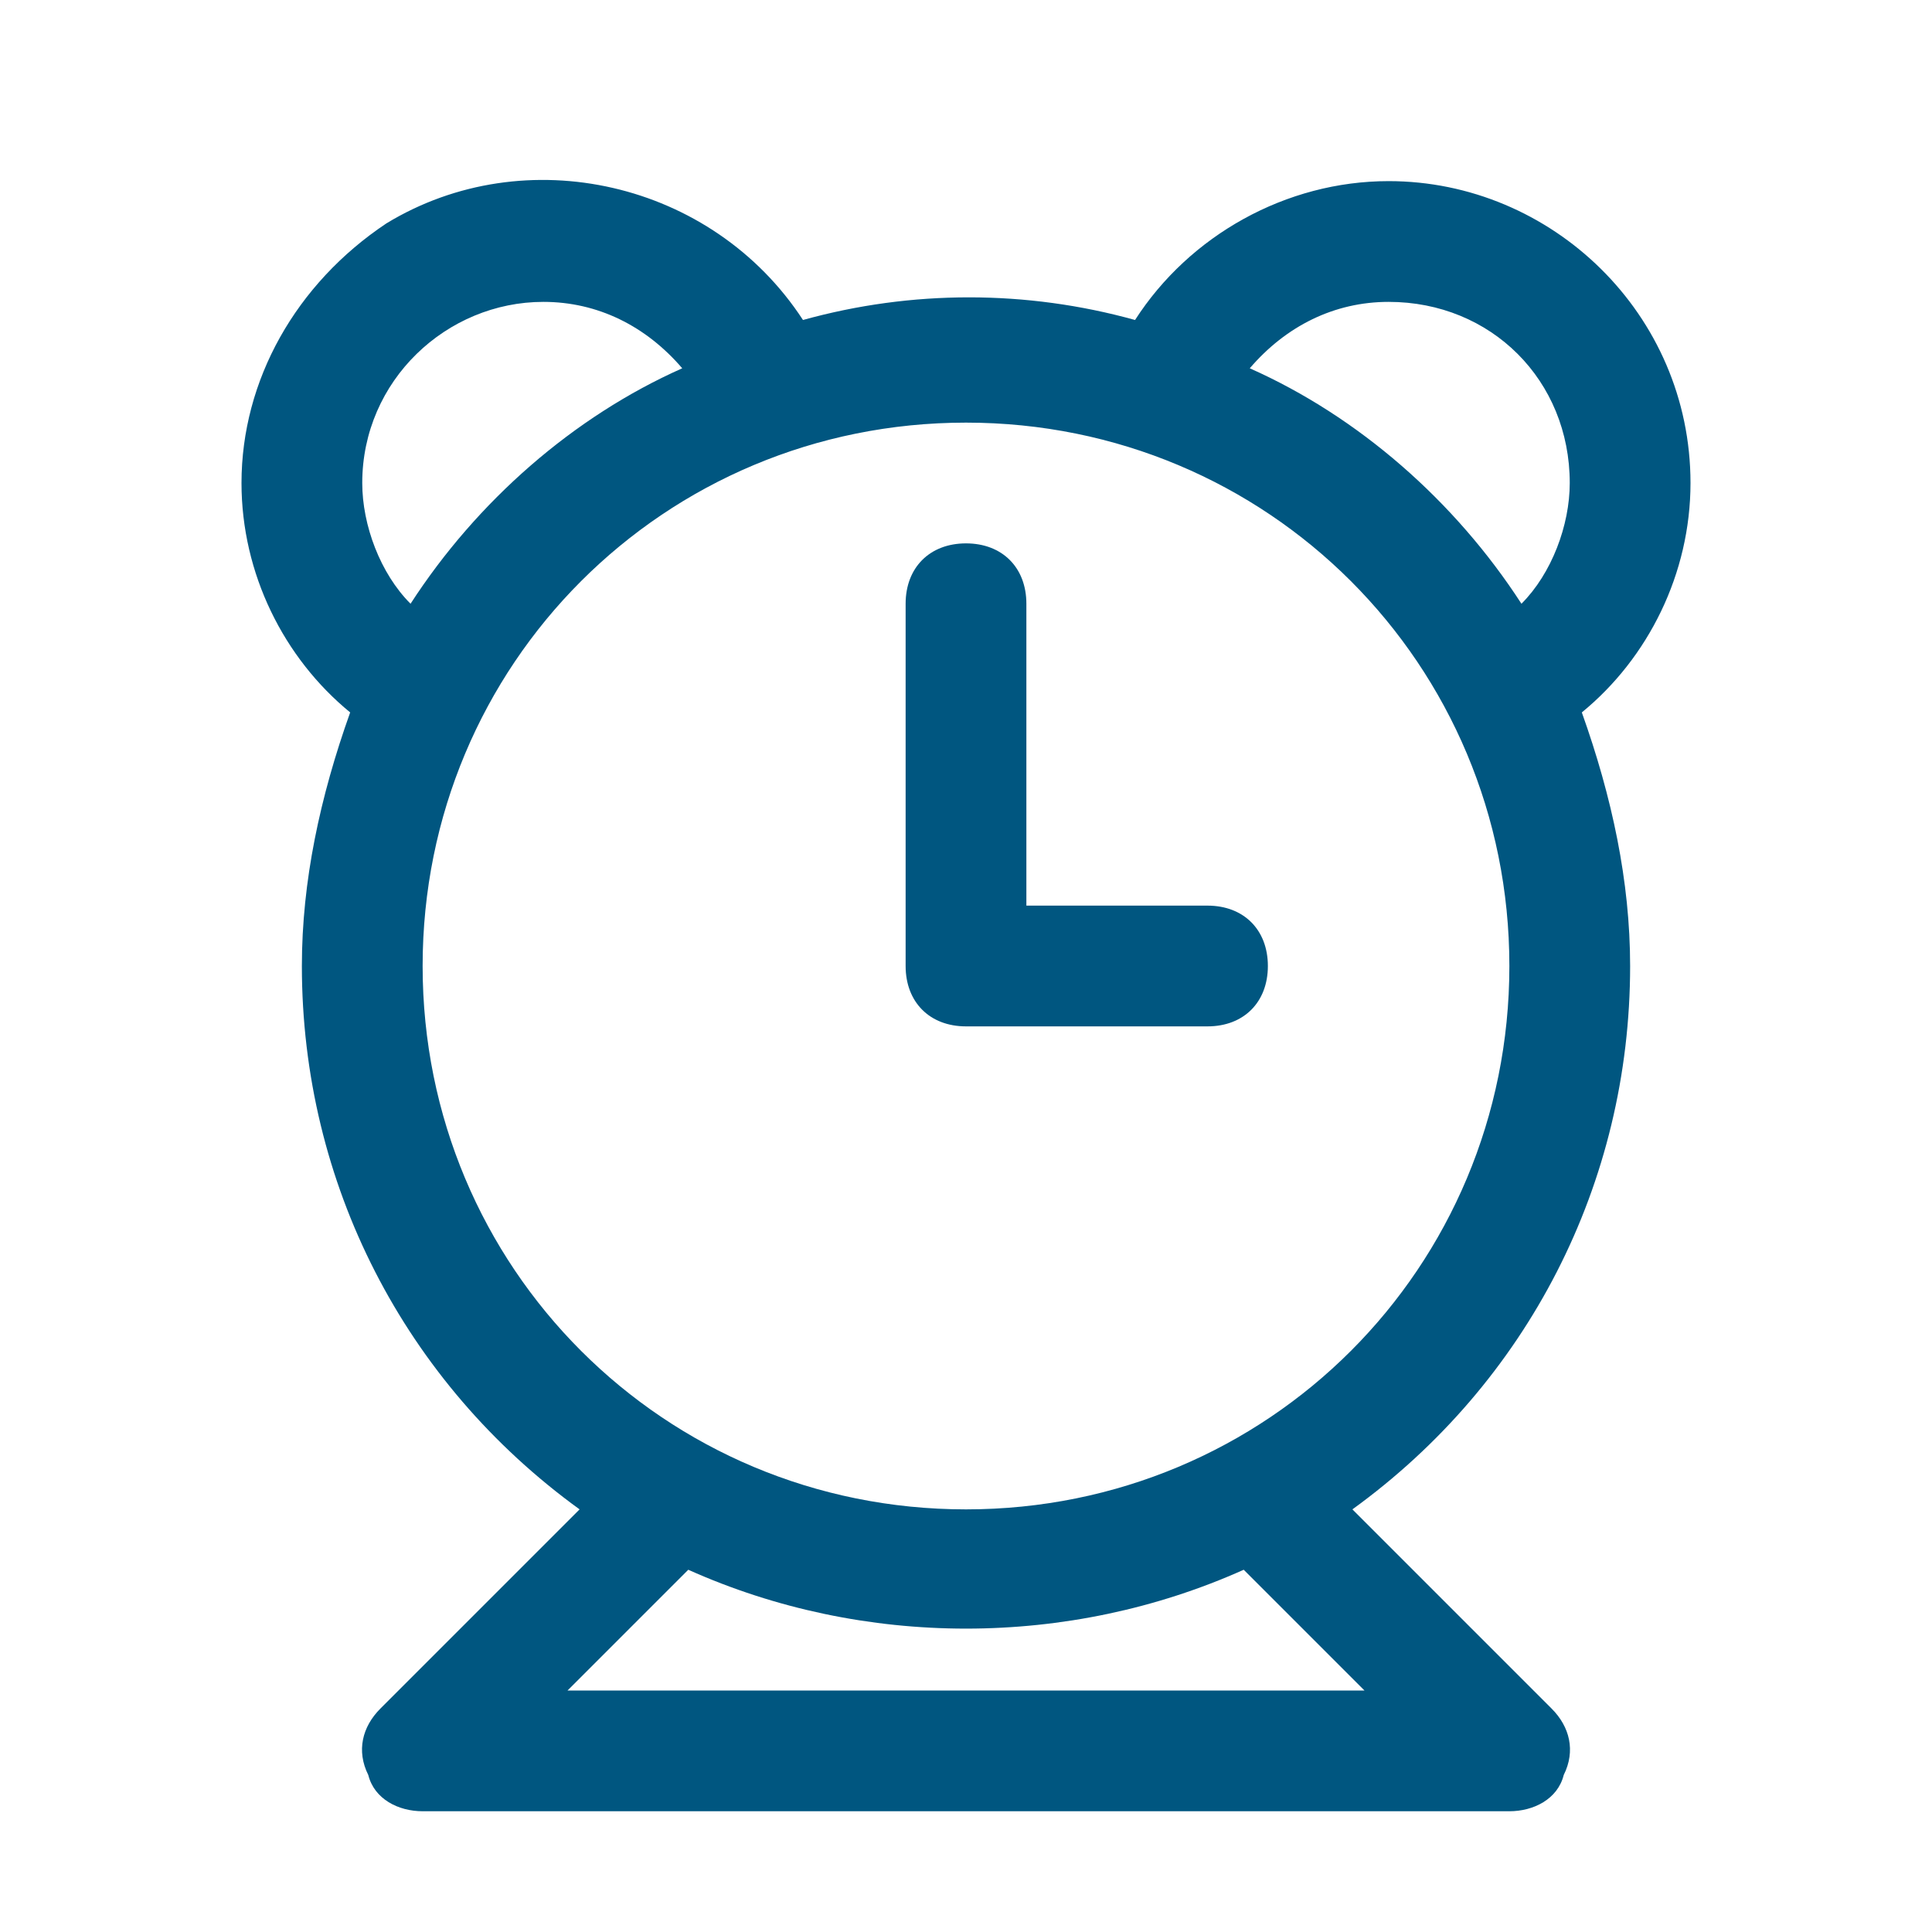
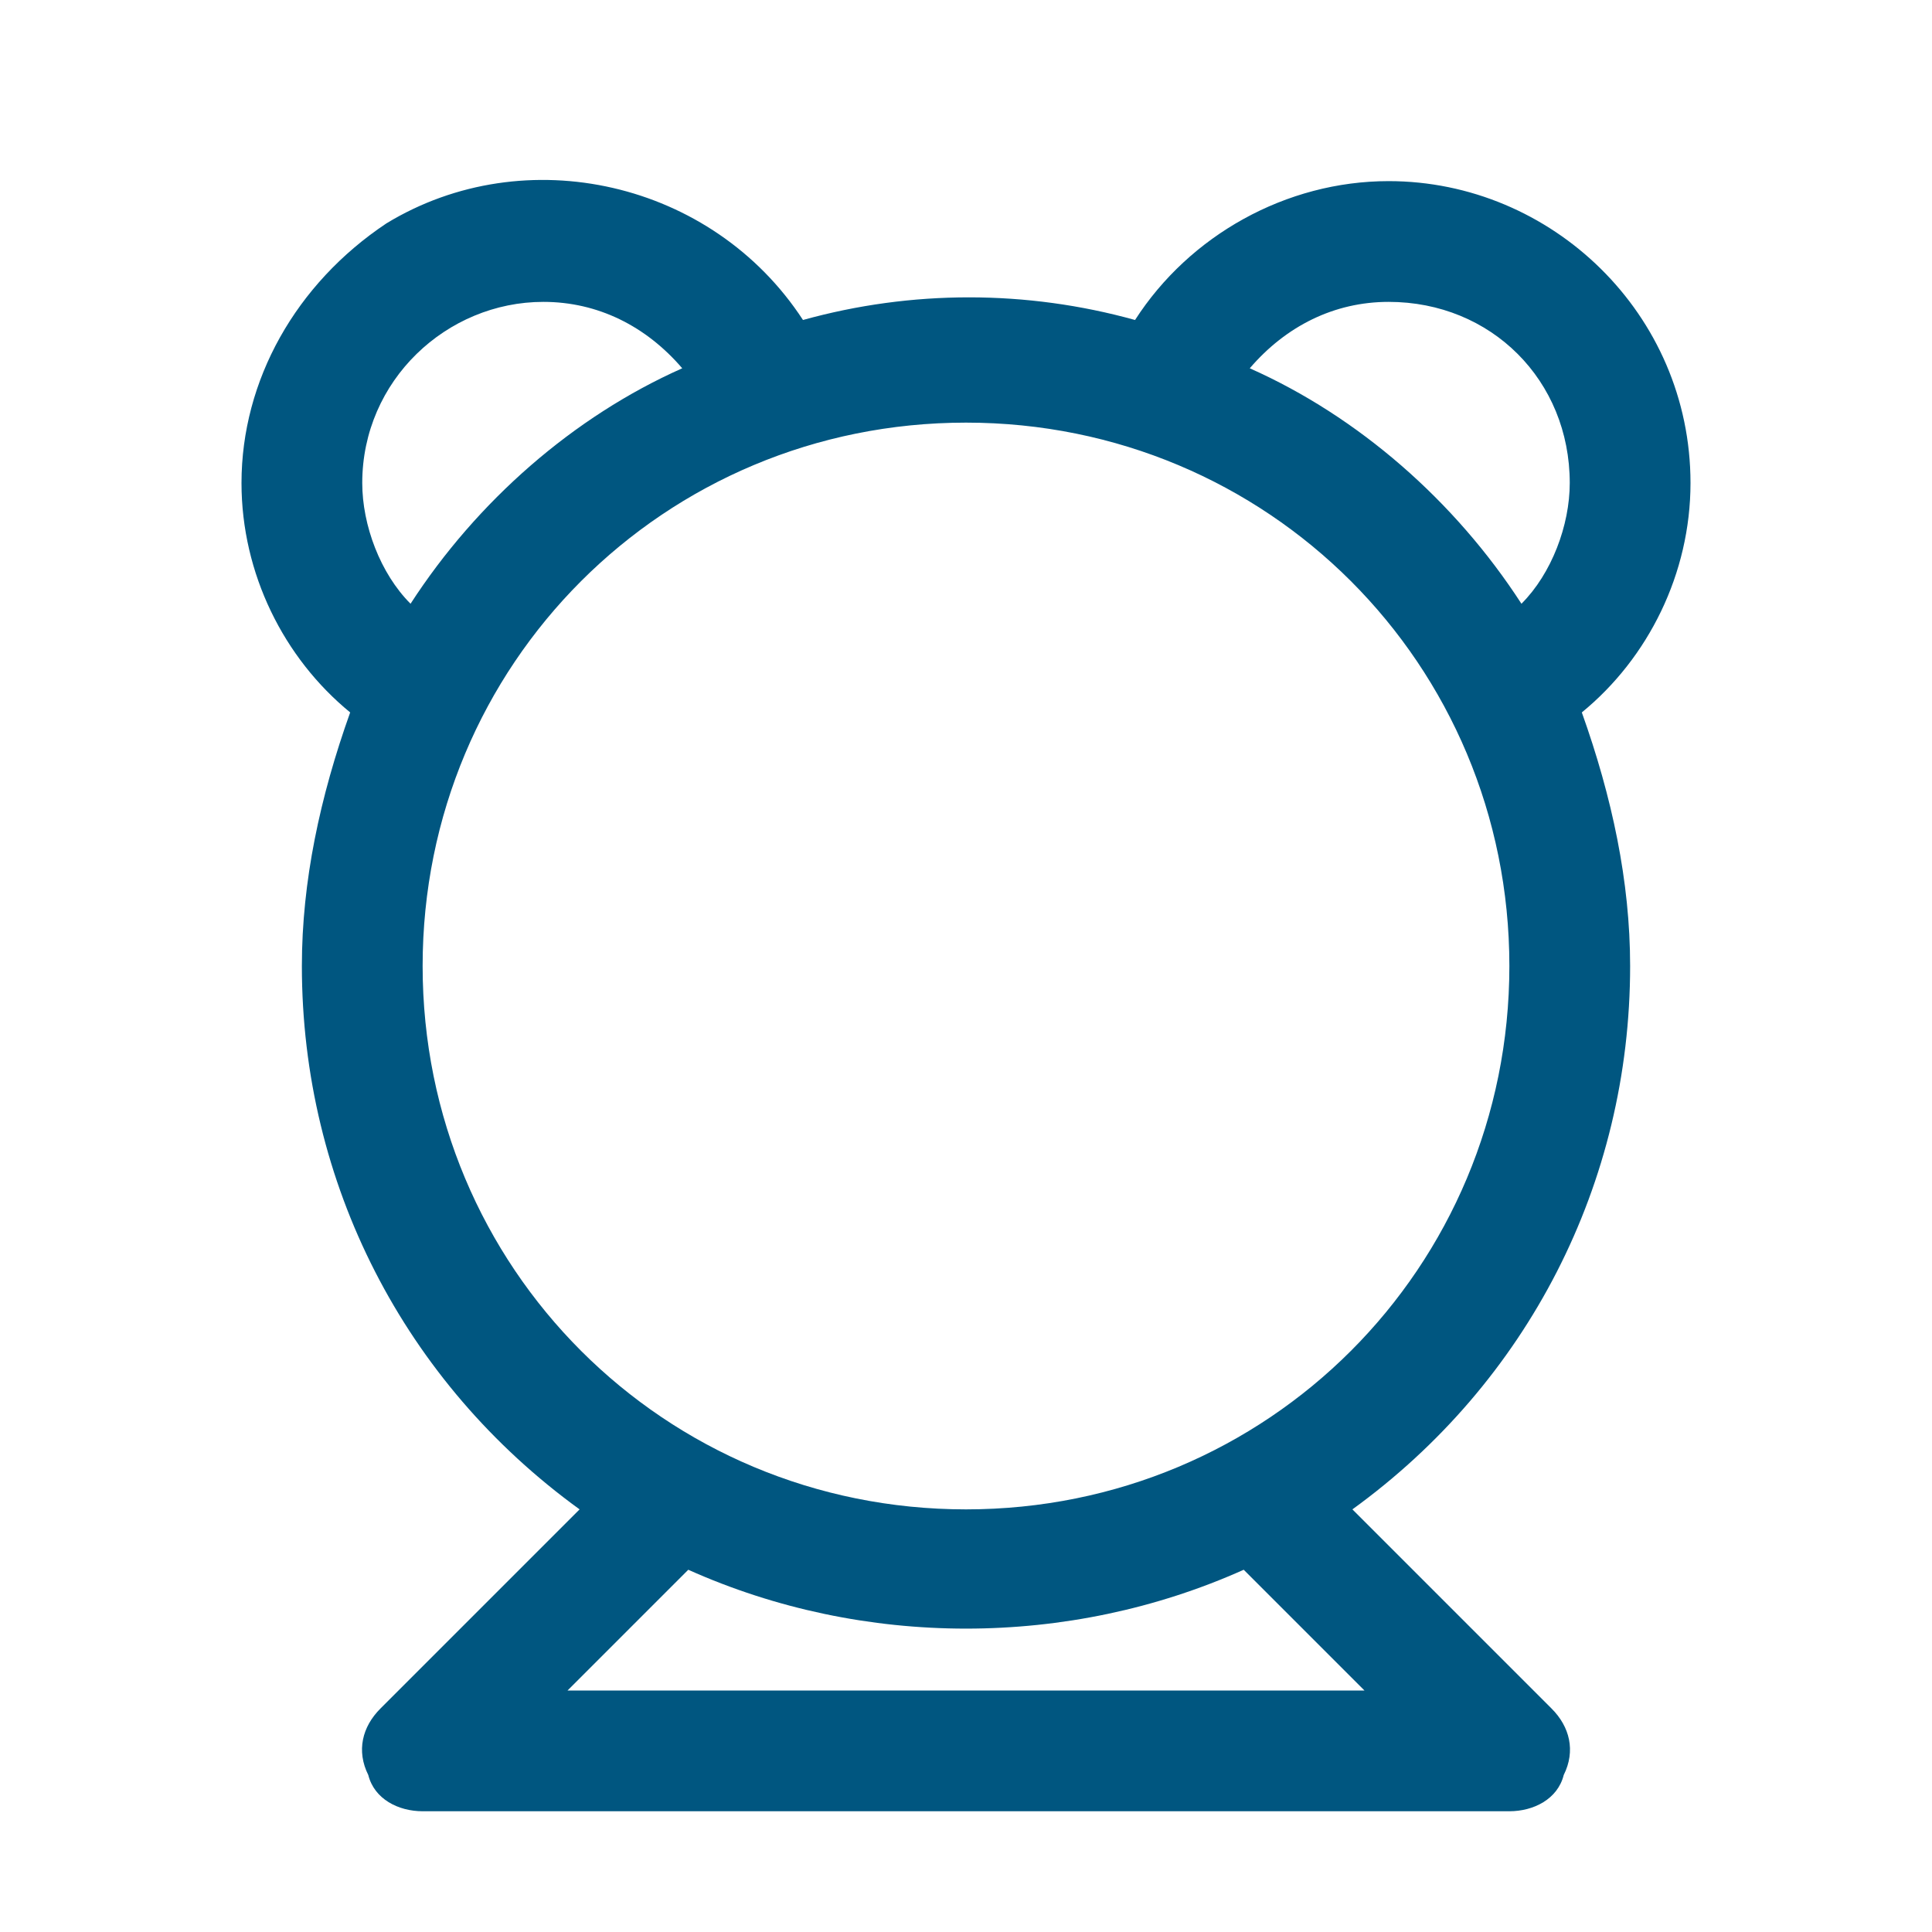
<svg xmlns="http://www.w3.org/2000/svg" width="32" height="32" viewBox="0 0 32 32" fill="none">
  <path d="M27 16C27 14.6 26.7 13.2 26.2 11.8C27.3 10.9 28 9.5 28 8C28 5.2 25.7 3 23 3C21.3 3 19.7 3.9 18.8 5.3C17 4.8 15.1 4.8 13.3 5.3C11.8 3 8.7 2.3 6.4 3.7C4.9 4.7 4 6.3 4 8C4 9.5 4.7 10.9 5.8 11.8C5.3 13.2 5 14.6 5 16C5 19.6 6.7 22.9 9.6 25L6.3 28.3C6 28.6 5.9 29 6.1 29.4C6.2 29.8 6.6 30 7 30H25C25.4 30 25.8 29.8 25.9 29.4C26.1 29 26 28.6 25.7 28.3L22.4 25C25.3 22.9 27 19.6 27 16ZM23 5C24.7 5 26 6.3 26 8C26 8.7 25.7 9.5 25.2 10C24.1 8.3 22.5 6.9 20.7 6.1C21.3 5.4 22.1 5 23 5ZM6 8C6 6.3 7.4 5 9 5C9.9 5 10.7 5.4 11.3 6.1C9.5 6.9 7.9 8.3 6.8 10C6.3 9.5 6 8.7 6 8ZM7 16C7 11 11 7 16 7C21 7 25 11 25 16C25 21 21 25 16 25C11 25 7 21 7 16ZM22.6 28H9.4L11.4 26C14.3 27.3 17.7 27.3 20.6 26L22.6 28Z" fill="#005680" />
-   <path d="M16 17H20C20.6 17 21 16.6 21 16C21 15.4 20.6 15 20 15H17V10C17 9.4 16.6 9 16 9C15.4 9 15 9.4 15 10V16C15 16.6 15.4 17 16 17Z" fill="#005680" />
</svg>